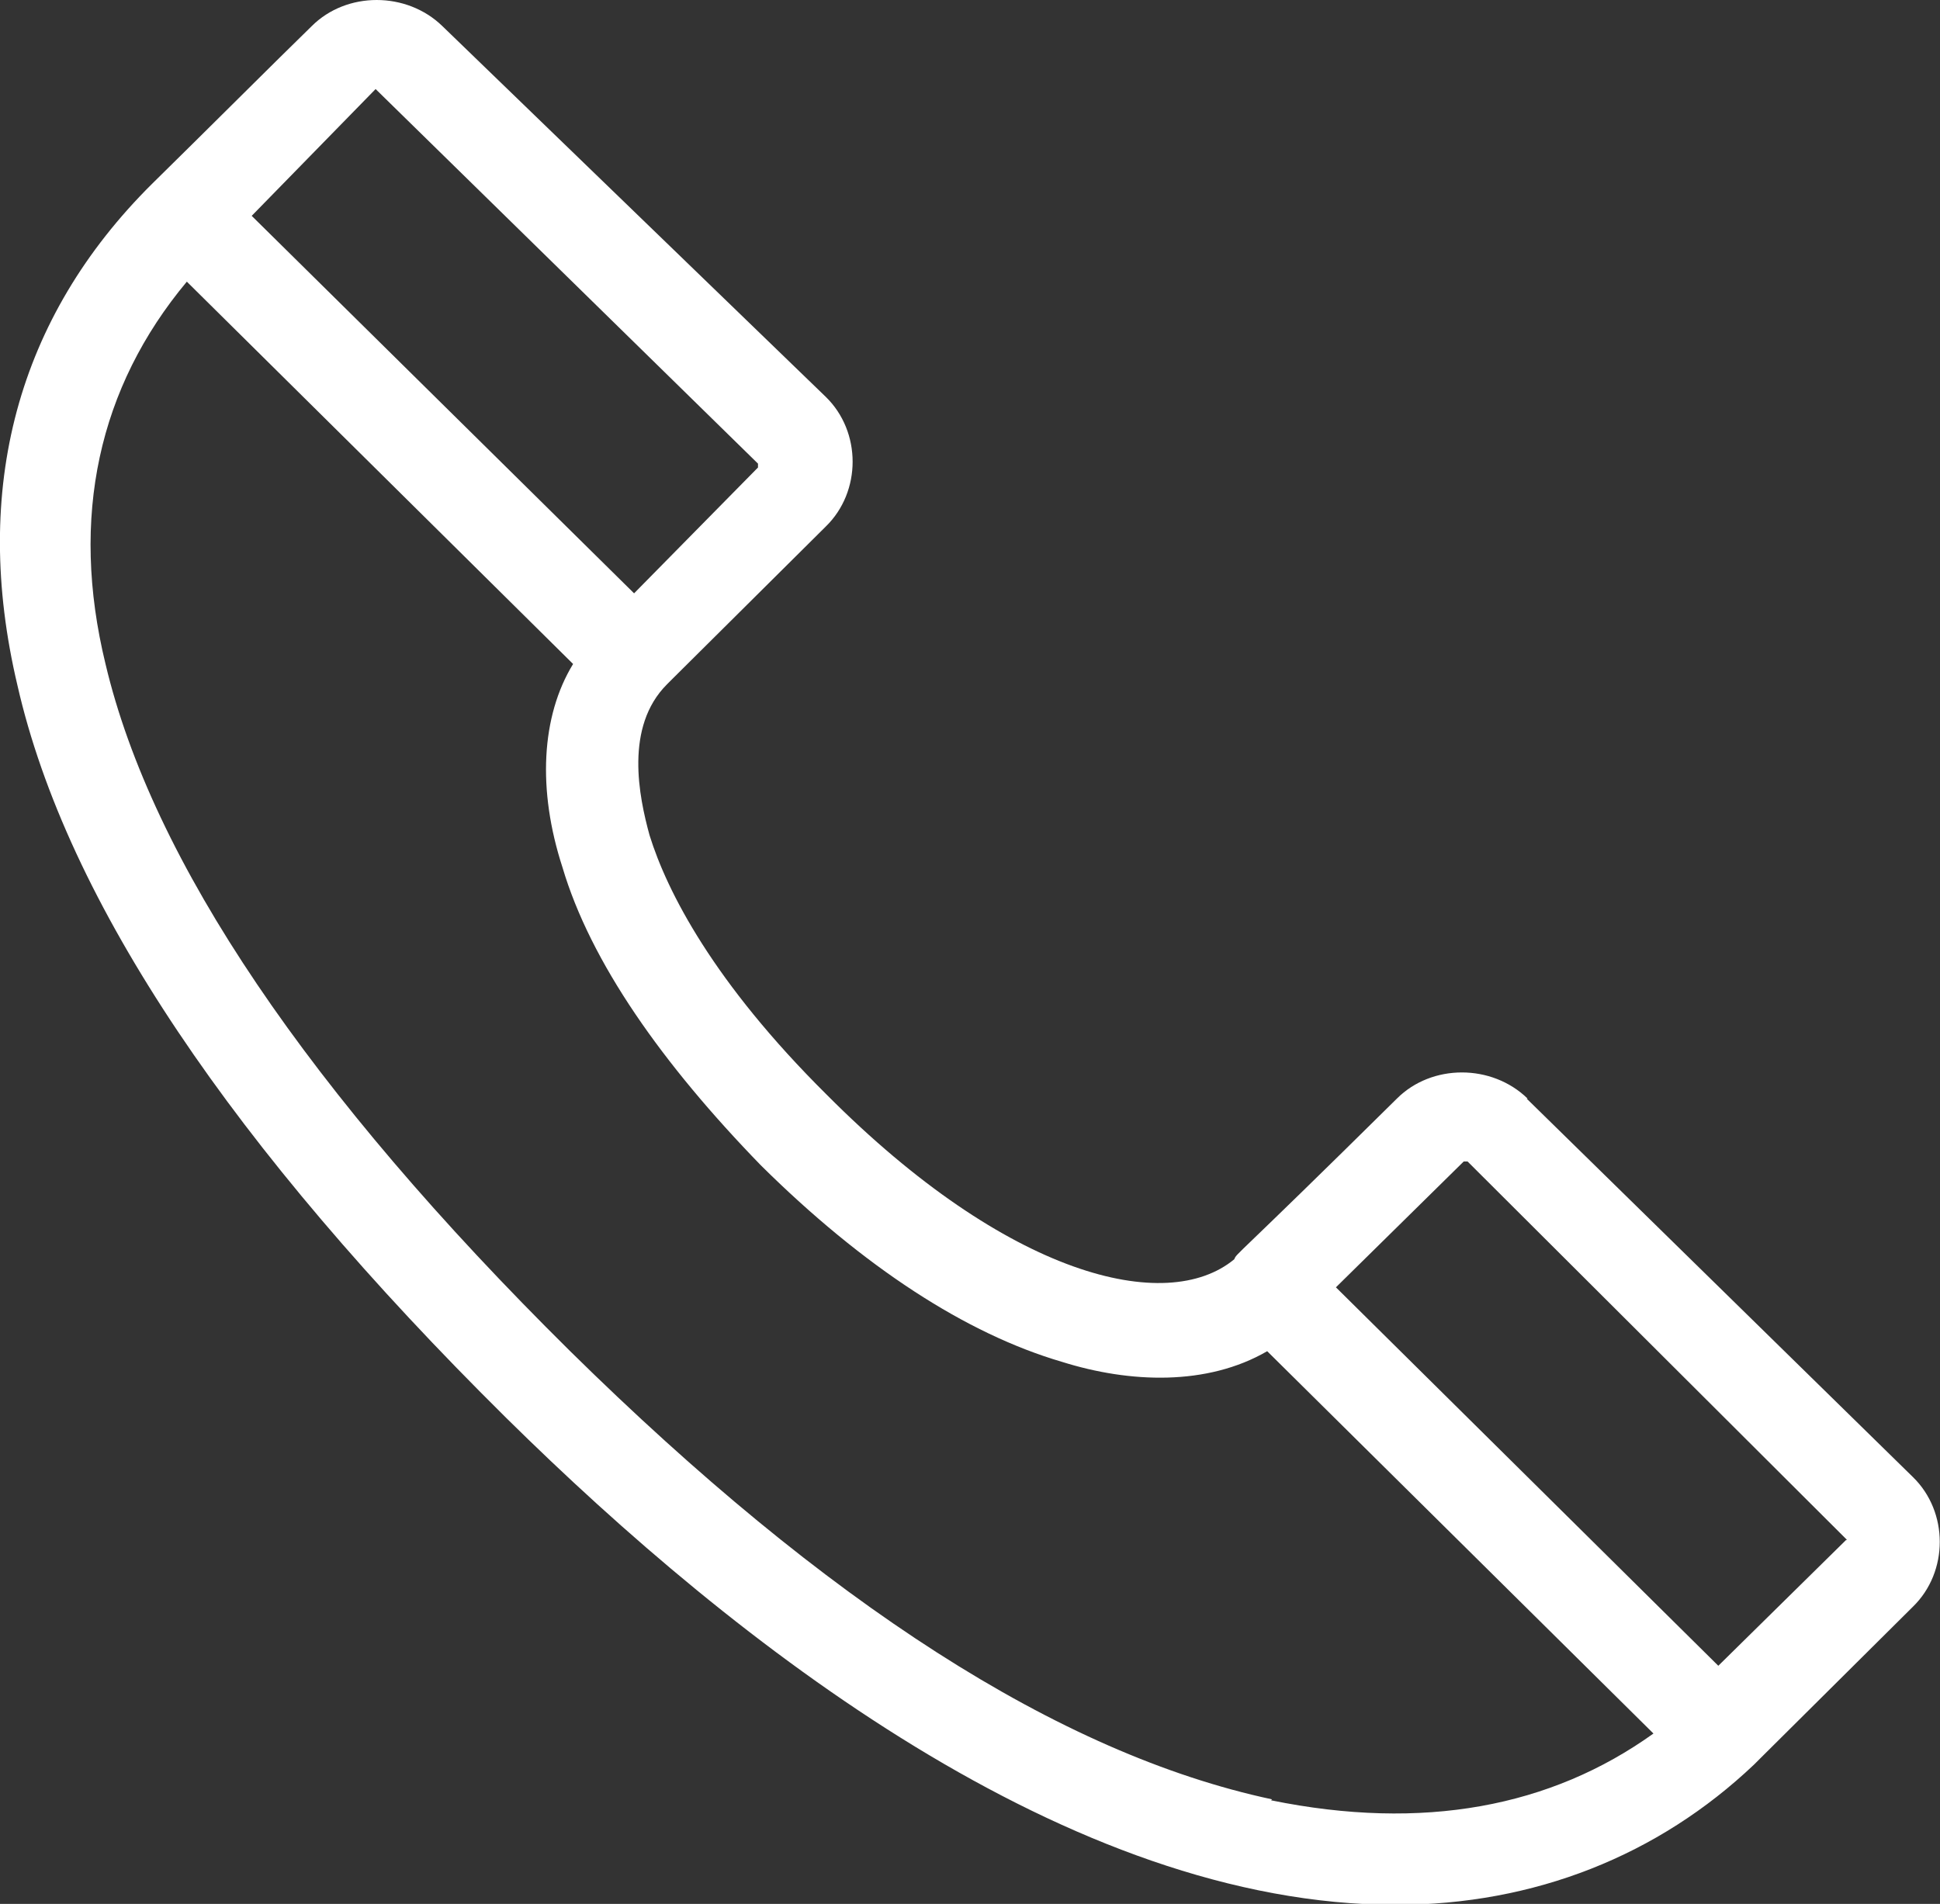
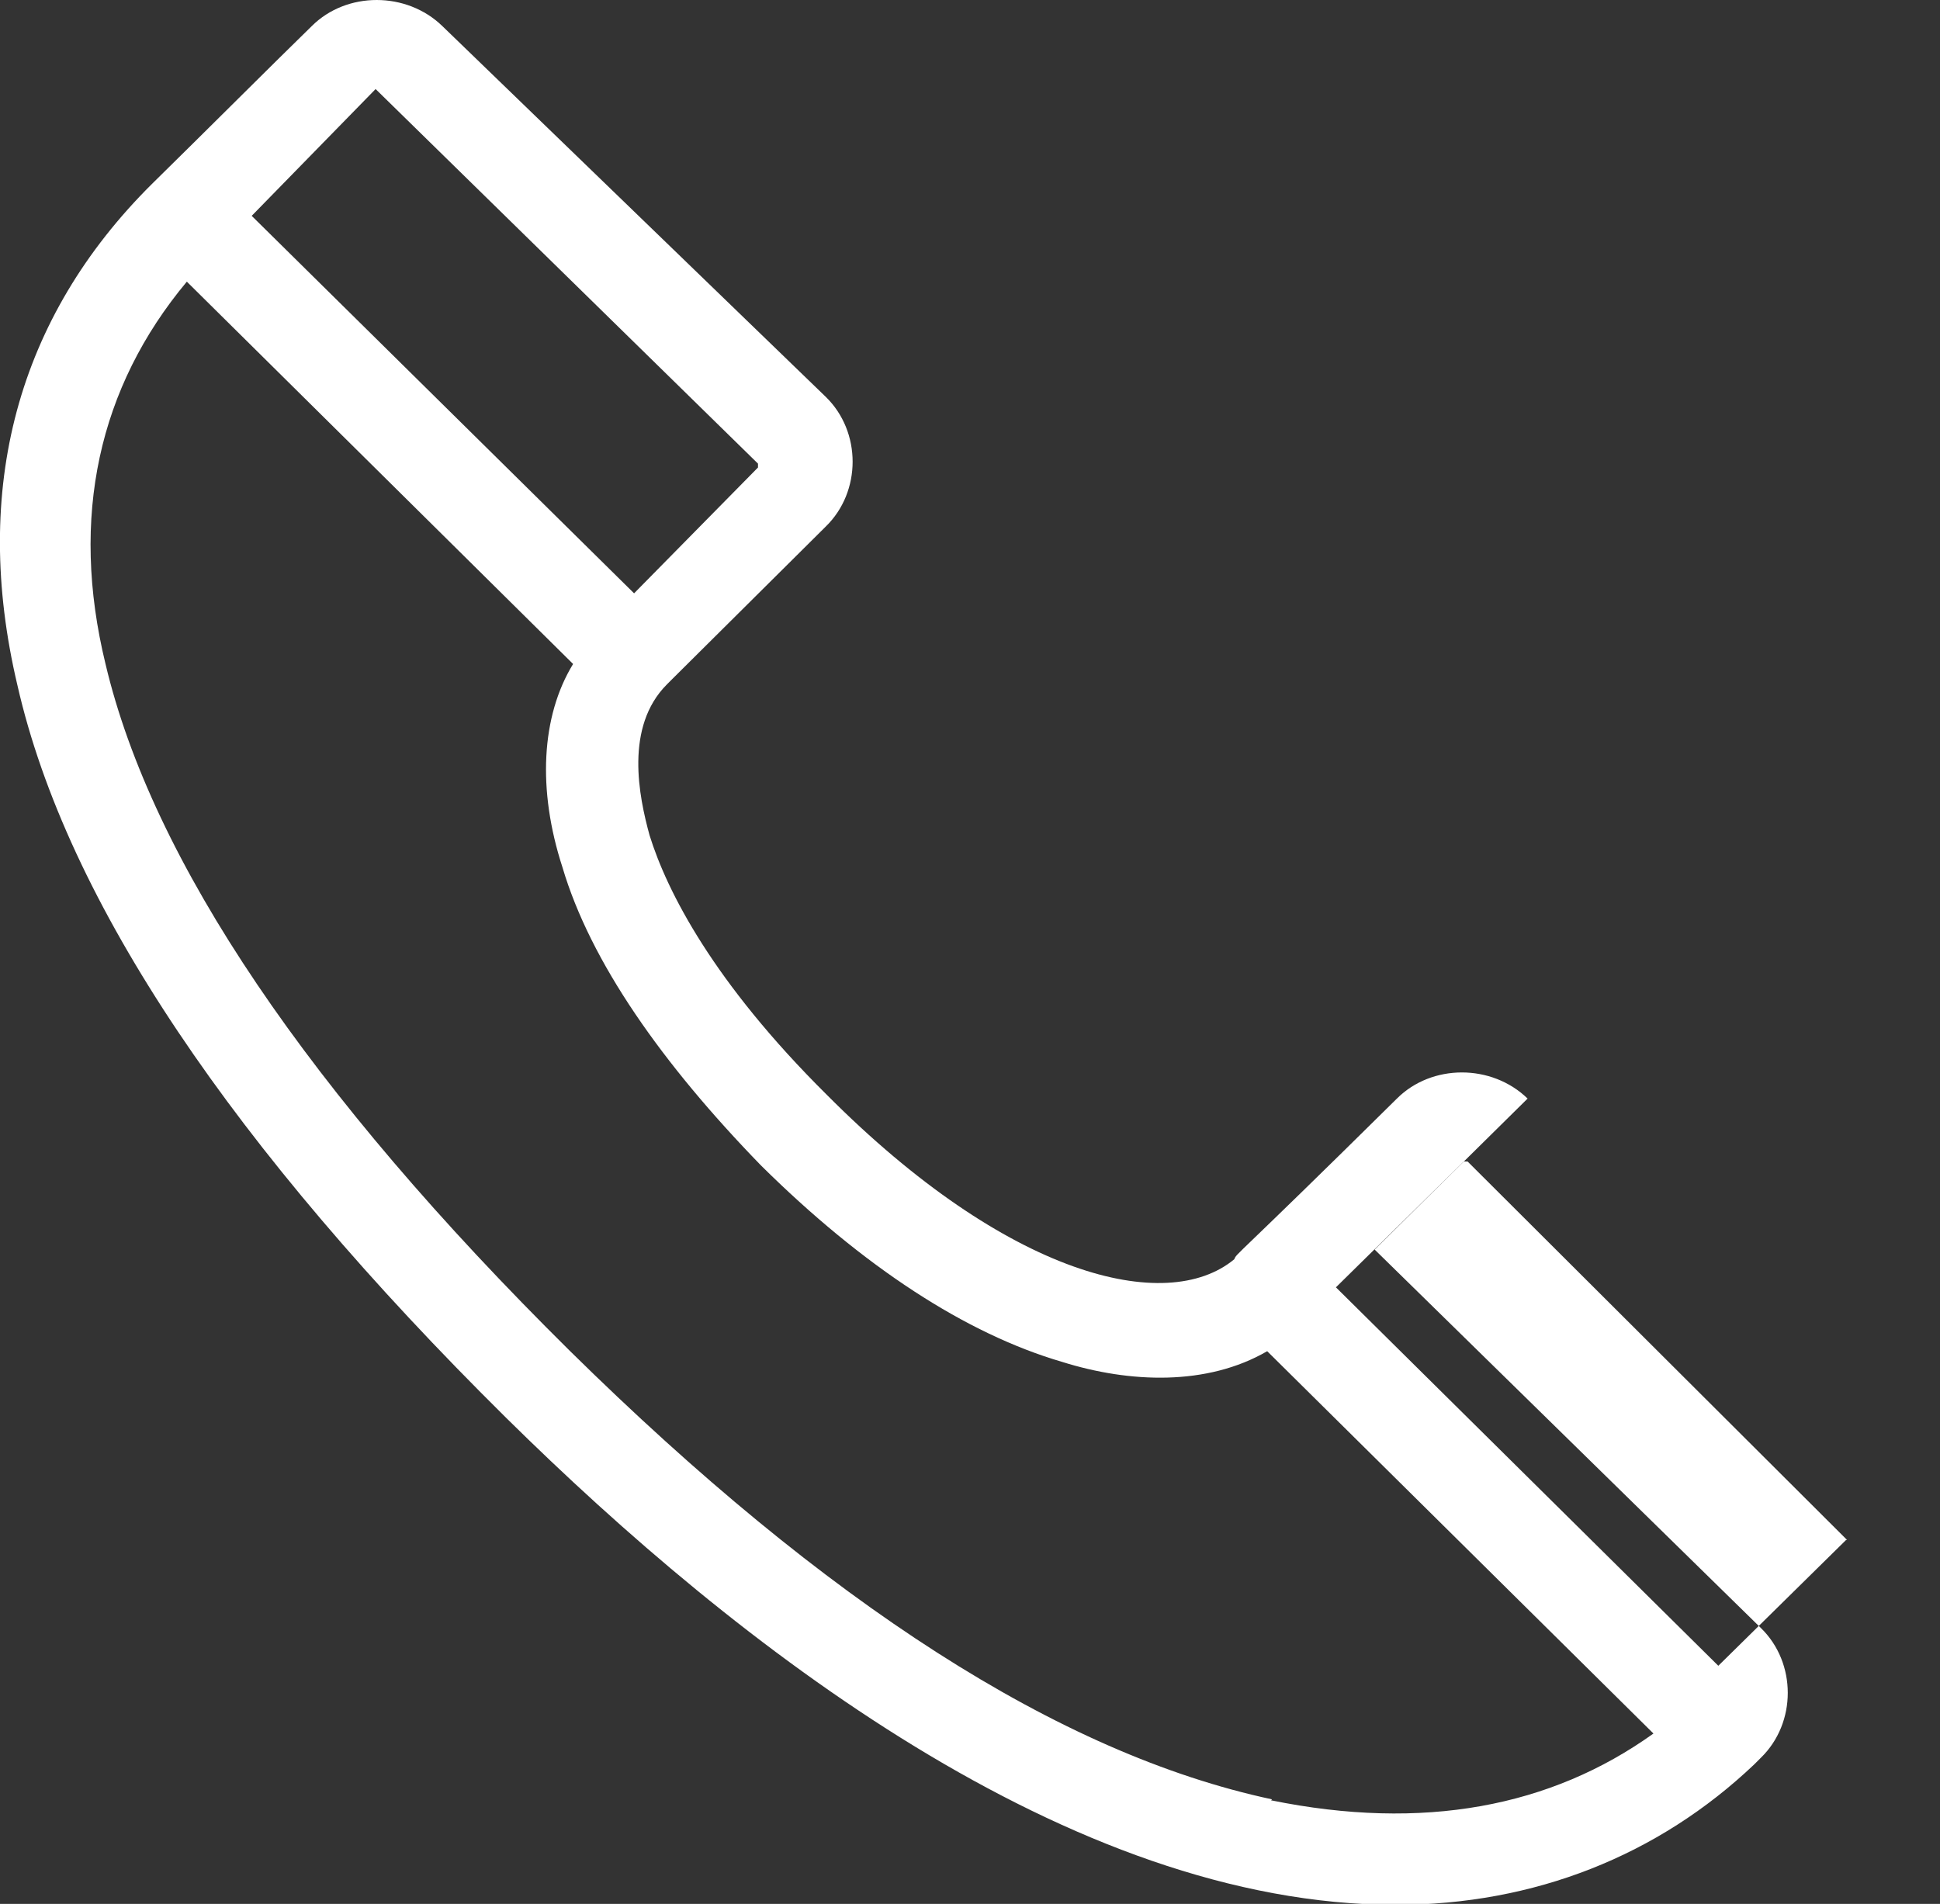
<svg xmlns="http://www.w3.org/2000/svg" id="Ebene_2" data-name="Ebene 2" viewBox="0 0 20.04 19.67">
  <rect x="0" y="0" width="20.04" height="19.67" fill="#333333" stroke="none" />
  <defs>
    <style>
      .cls-1 {
        fill: #fff;
      }
    </style>
  </defs>
  <g id="OBJECTS">
-     <path class="cls-1" d="M15.78,11.35c-.37-.36-.99-.36-1.35,0-1.72,1.7-1.65,1.59-1.68,1.66-.7,.58-2.34,.18-4.21-1.7-1.17-1.16-1.65-2.1-1.83-2.68-.11-.4-.26-1.12,.18-1.56l.07-.07,1.57-1.56c.37-.36,.37-.98,0-1.34L4.57,.27c-.37-.36-.99-.36-1.35,0-.37,.36-1.1,1.09-1.65,1.63C.18,3.28-.3,5.05,.18,7.08c.51,2.24,2.23,4.78,5.05,7.57,2.38,2.35,5.82,5.03,9.19,5.03,1.43,0,2.71-.51,3.7-1.45t.07-.07l1.57-1.56c.37-.36,.37-.98,0-1.34l-3.99-3.91ZM3.88,.92s.04,0,0,0l3.95,3.87v.04l-1.28,1.3L2.6,2.23,3.88,.92ZM13.14,18.59c-2.2-.47-4.61-2.03-7.25-4.63C3.18,11.28,1.57,8.89,1.09,6.86c-.37-1.52-.07-2.86,.84-3.95l3.99,3.95c-.33,.54-.37,1.3-.11,2.1,.29,.98,1.03,2.03,2.05,3.08,1.06,1.05,2.12,1.74,3.11,2.03,.7,.22,1.5,.25,2.12-.11l3.99,3.95c-1.06,.76-2.38,1.01-3.95,.69Zm5.93-2.68l-1.32,1.3-3.95-3.91,1.32-1.3h.04l3.92,3.91h0Z" />
+     <path class="cls-1" d="M15.78,11.35c-.37-.36-.99-.36-1.35,0-1.72,1.7-1.65,1.59-1.68,1.66-.7,.58-2.34,.18-4.21-1.7-1.17-1.16-1.65-2.1-1.83-2.68-.11-.4-.26-1.12,.18-1.56l.07-.07,1.57-1.56c.37-.36,.37-.98,0-1.34L4.57,.27c-.37-.36-.99-.36-1.35,0-.37,.36-1.1,1.09-1.65,1.63C.18,3.28-.3,5.05,.18,7.08c.51,2.24,2.23,4.78,5.05,7.57,2.38,2.35,5.82,5.03,9.19,5.03,1.43,0,2.71-.51,3.7-1.45t.07-.07c.37-.36,.37-.98,0-1.34l-3.99-3.91ZM3.88,.92s.04,0,0,0l3.95,3.87v.04l-1.28,1.3L2.6,2.23,3.88,.92ZM13.14,18.59c-2.2-.47-4.61-2.03-7.25-4.63C3.18,11.28,1.57,8.89,1.09,6.86c-.37-1.52-.07-2.86,.84-3.95l3.99,3.95c-.33,.54-.37,1.3-.11,2.1,.29,.98,1.03,2.03,2.05,3.08,1.06,1.05,2.12,1.74,3.11,2.03,.7,.22,1.5,.25,2.12-.11l3.99,3.95c-1.06,.76-2.38,1.01-3.95,.69Zm5.93-2.68l-1.32,1.3-3.95-3.91,1.32-1.3h.04l3.92,3.91h0Z" />
  </g>
</svg>